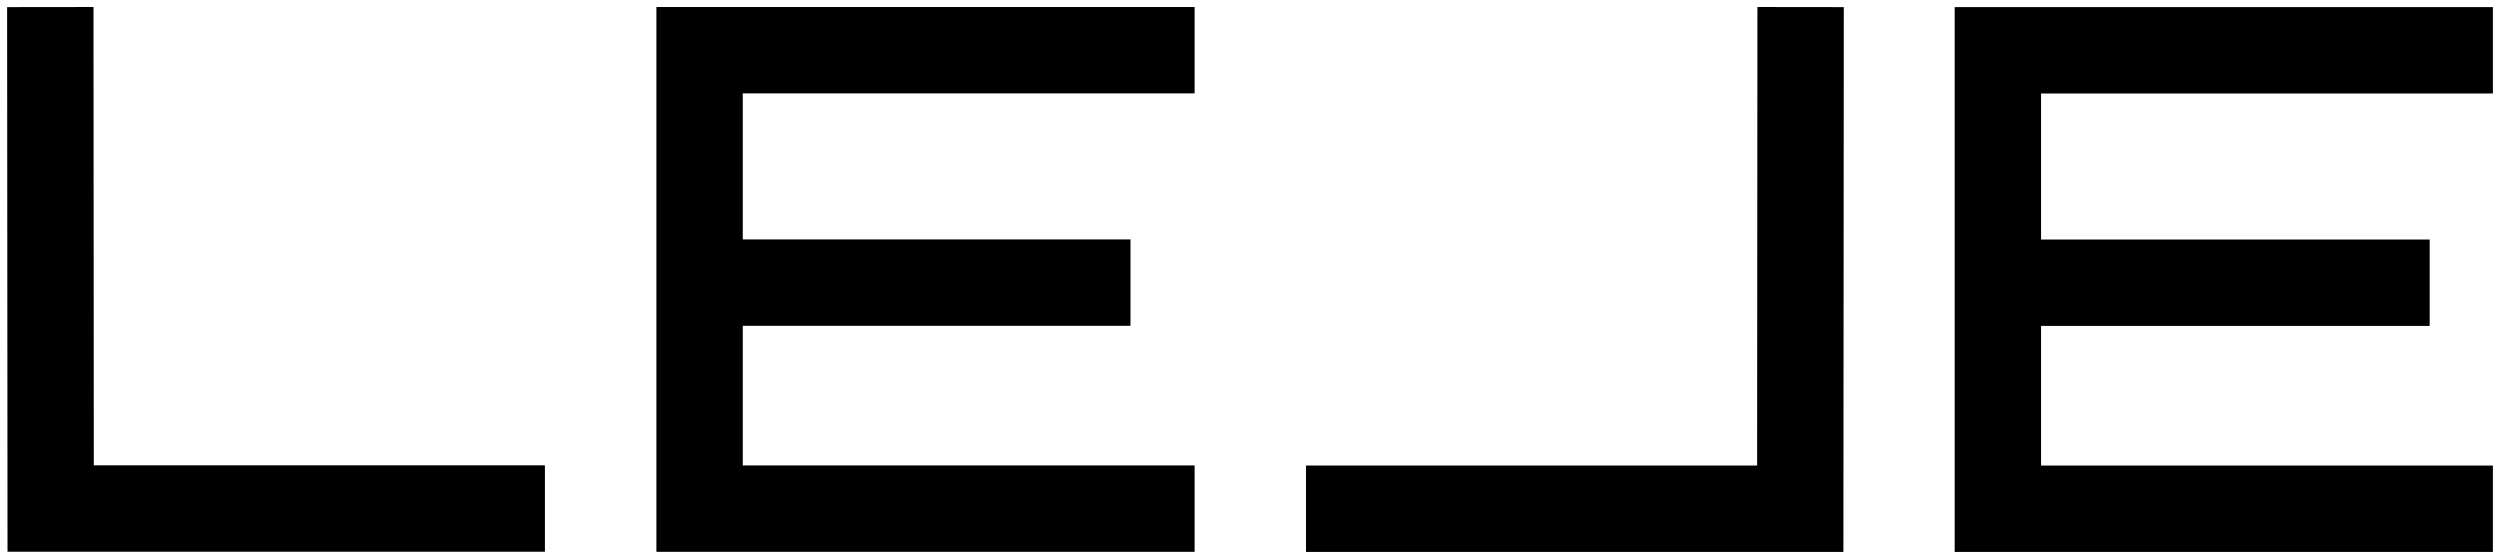
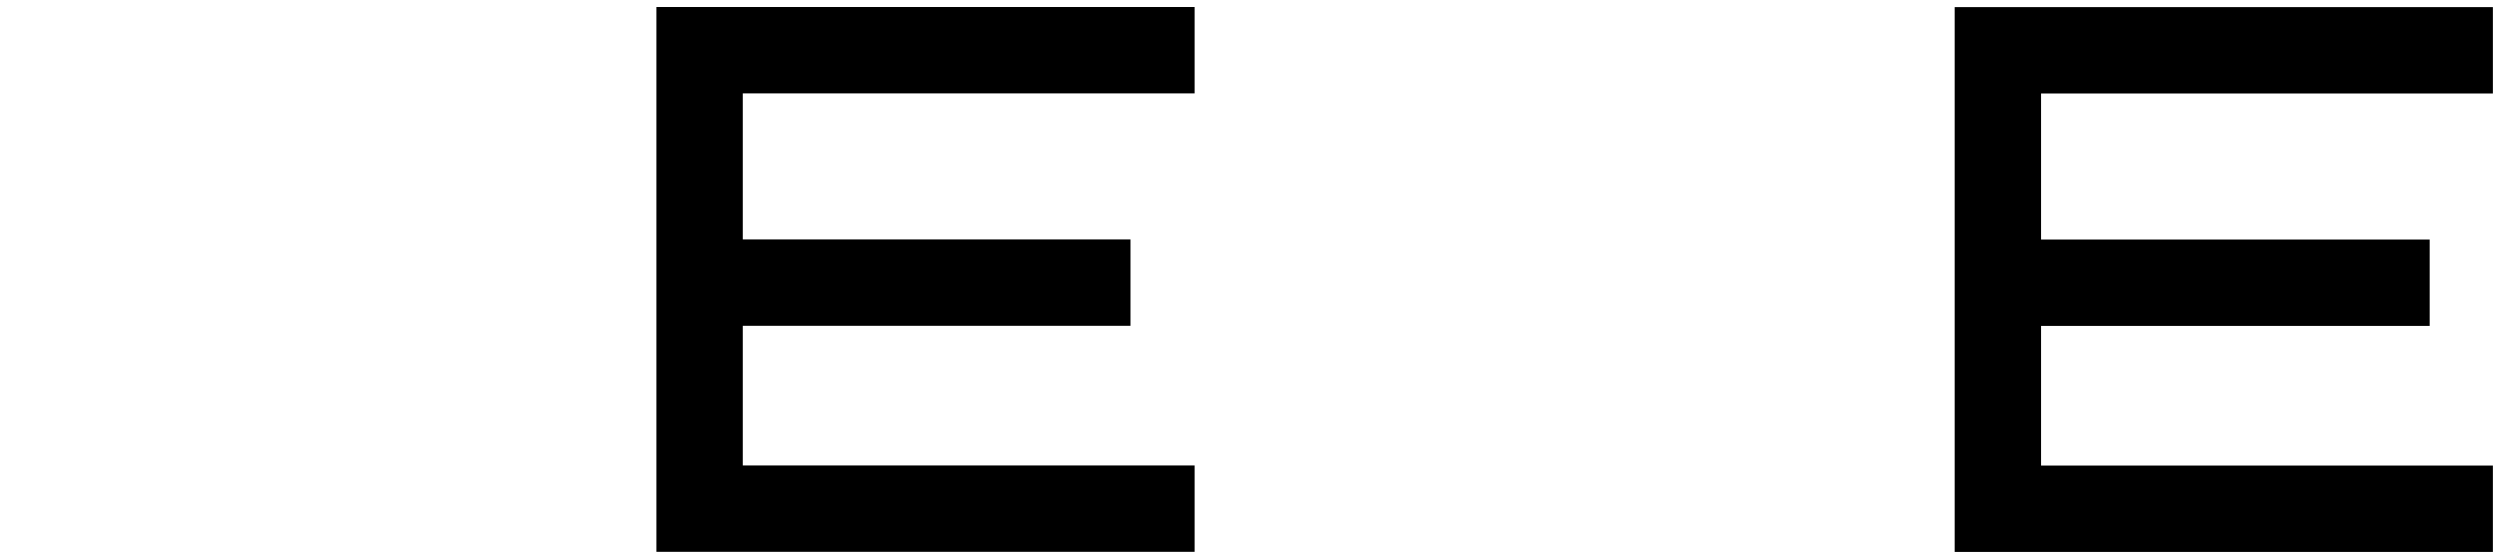
<svg xmlns="http://www.w3.org/2000/svg" id="Layer_1" data-name="Layer 1" version="1.1" viewBox="0 0 246 55">
  <defs>
    <style>
      .cls-1 {
        fill: #000;
        stroke-width: 0px;
      }
    </style>
  </defs>
-   <polygon class="cls-1" points="9.2 .69 .7 .7 .74 54.29 53.62 54.29 53.62 45.79 9.23 45.79 9.2 .69" />
-   <polygon class="cls-1" points="172.9 45.81 128.51 45.81 128.51 54.31 181.39 54.31 181.43 .7 172.93 .69 172.9 45.81" />
  <polygon class="cls-1" points="64.59 54.3 117.55 54.3 117.55 45.8 73.09 45.8 73.09 32.06 111.24 32.06 111.24 23.56 73.09 23.56 73.09 9.19 117.55 9.19 117.55 .69 64.59 .69 64.59 54.3" />
  <polygon class="cls-1" points="245.3 9.2 245.3 .7 192.34 .7 192.34 54.31 245.3 54.31 245.3 45.81 200.84 45.81 200.84 32.07 239.08 32.07 239.08 23.57 200.84 23.57 200.84 9.2 245.3 9.2" />
</svg>